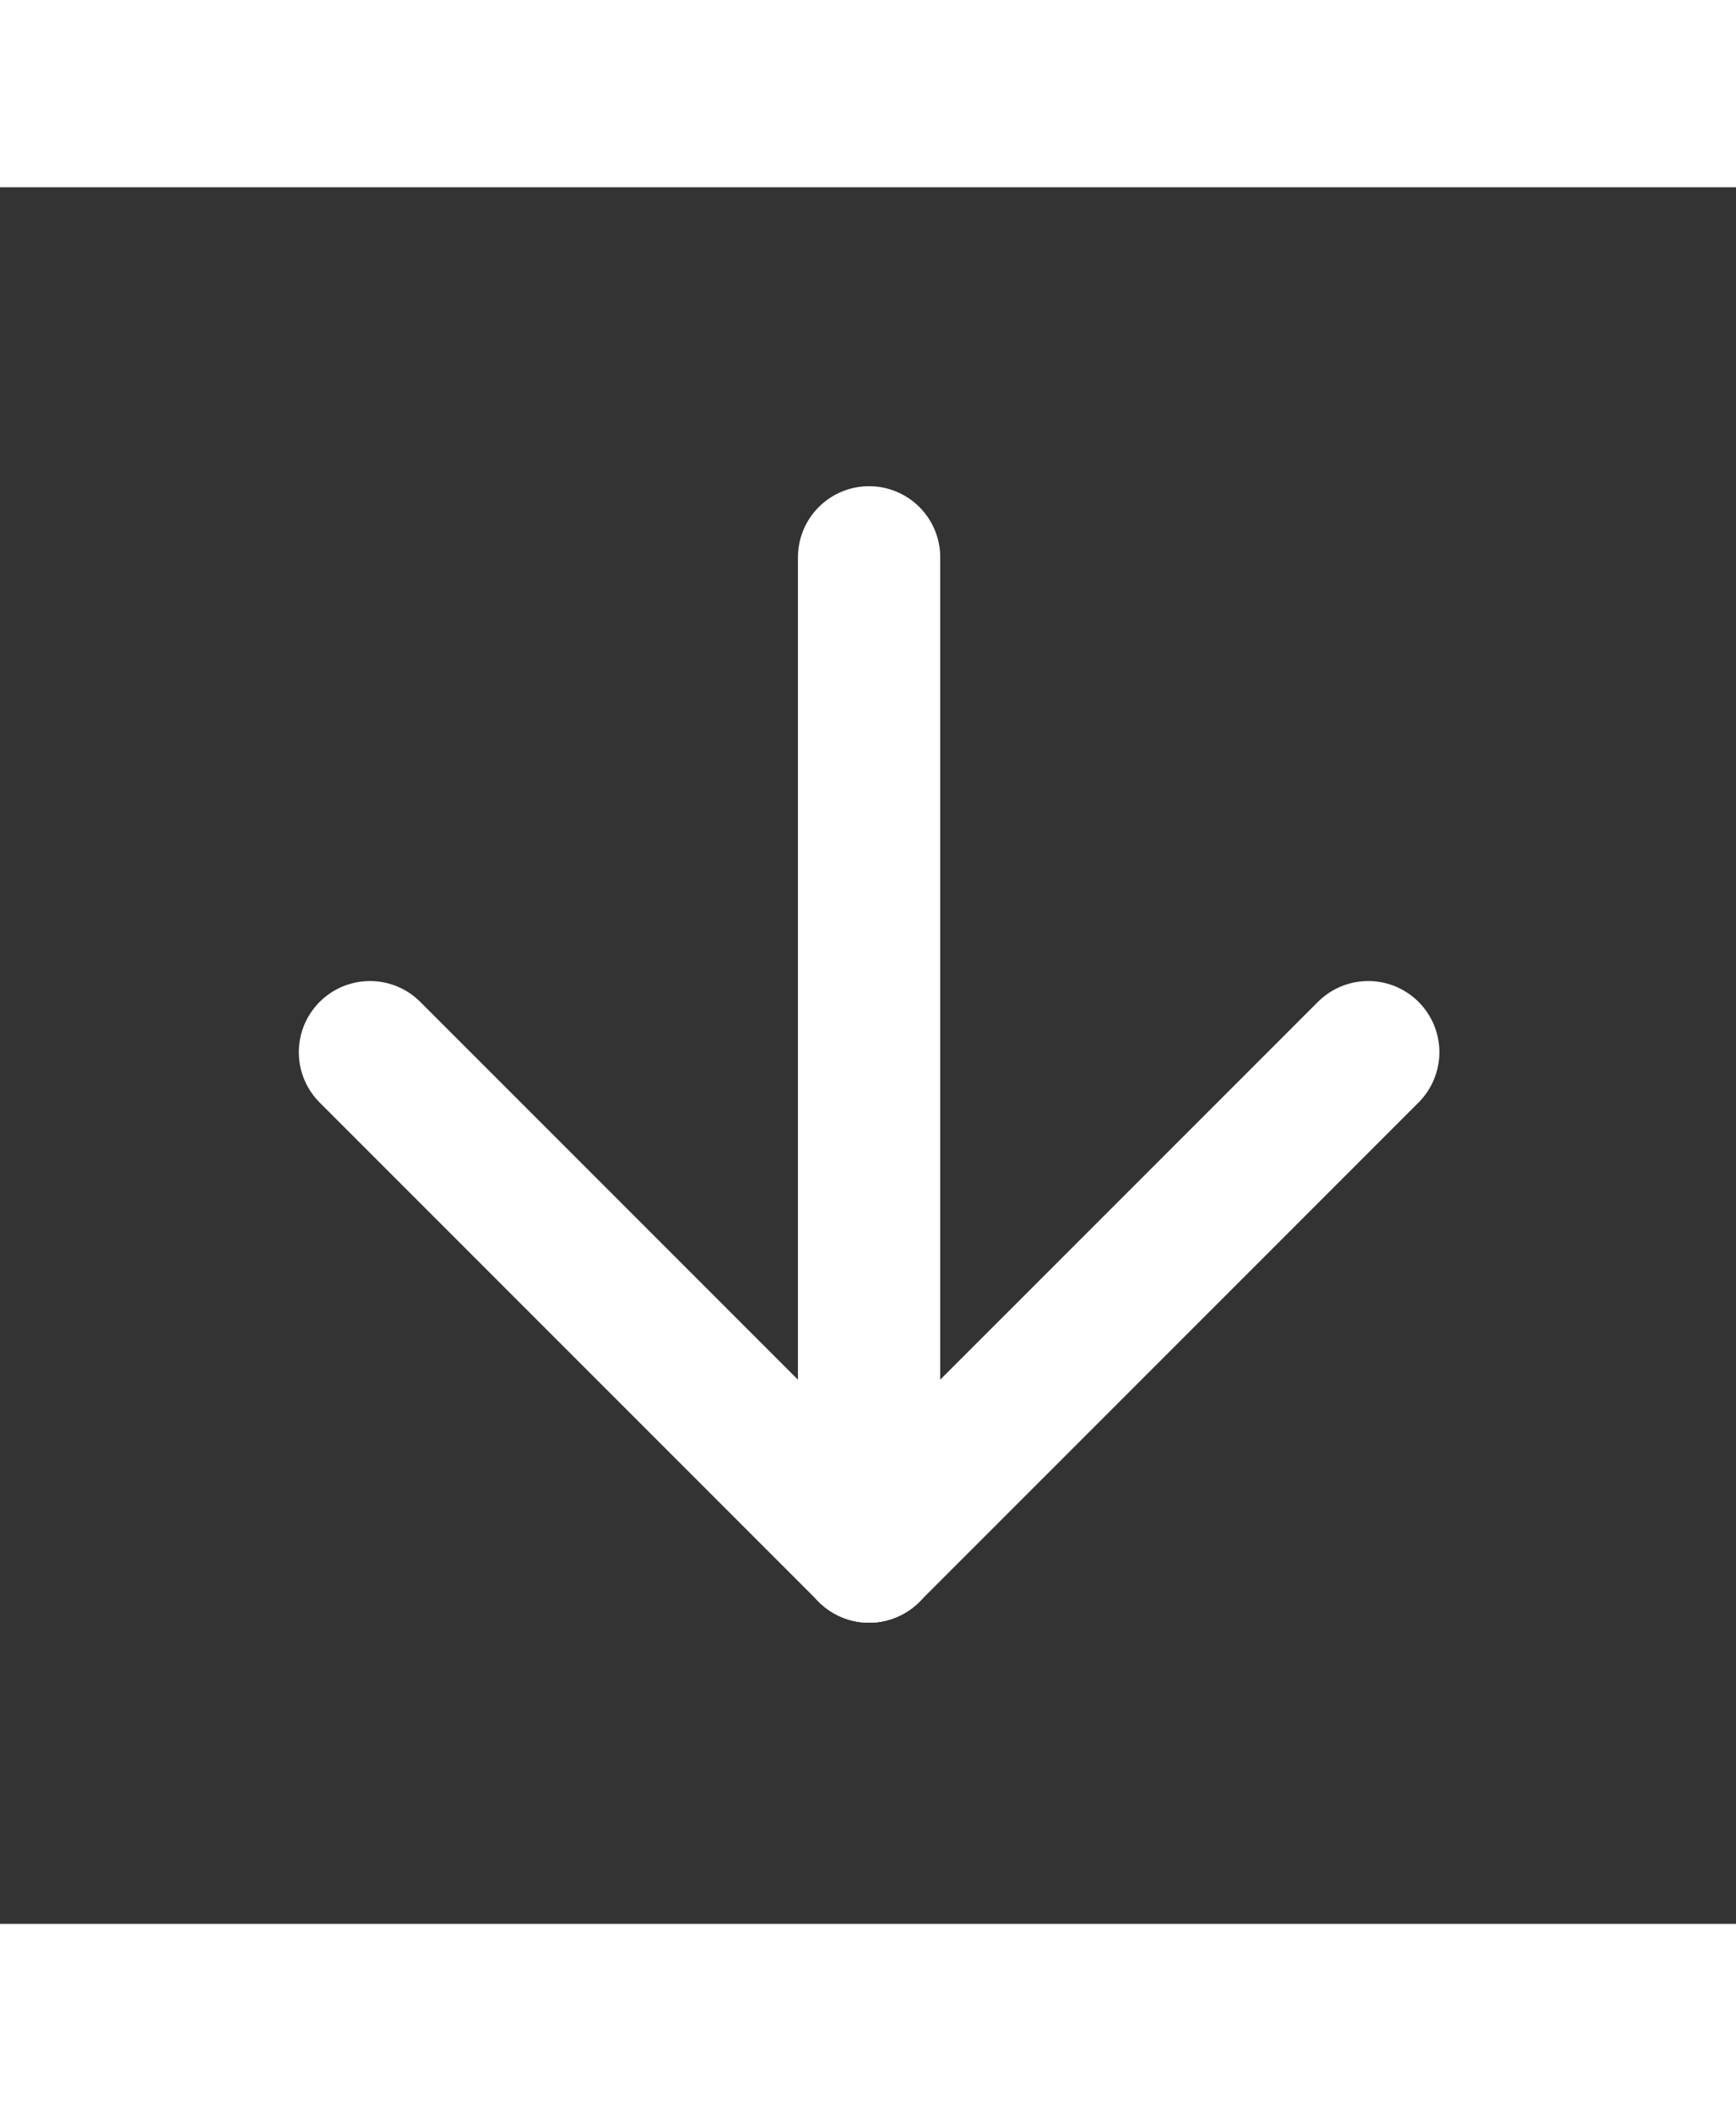
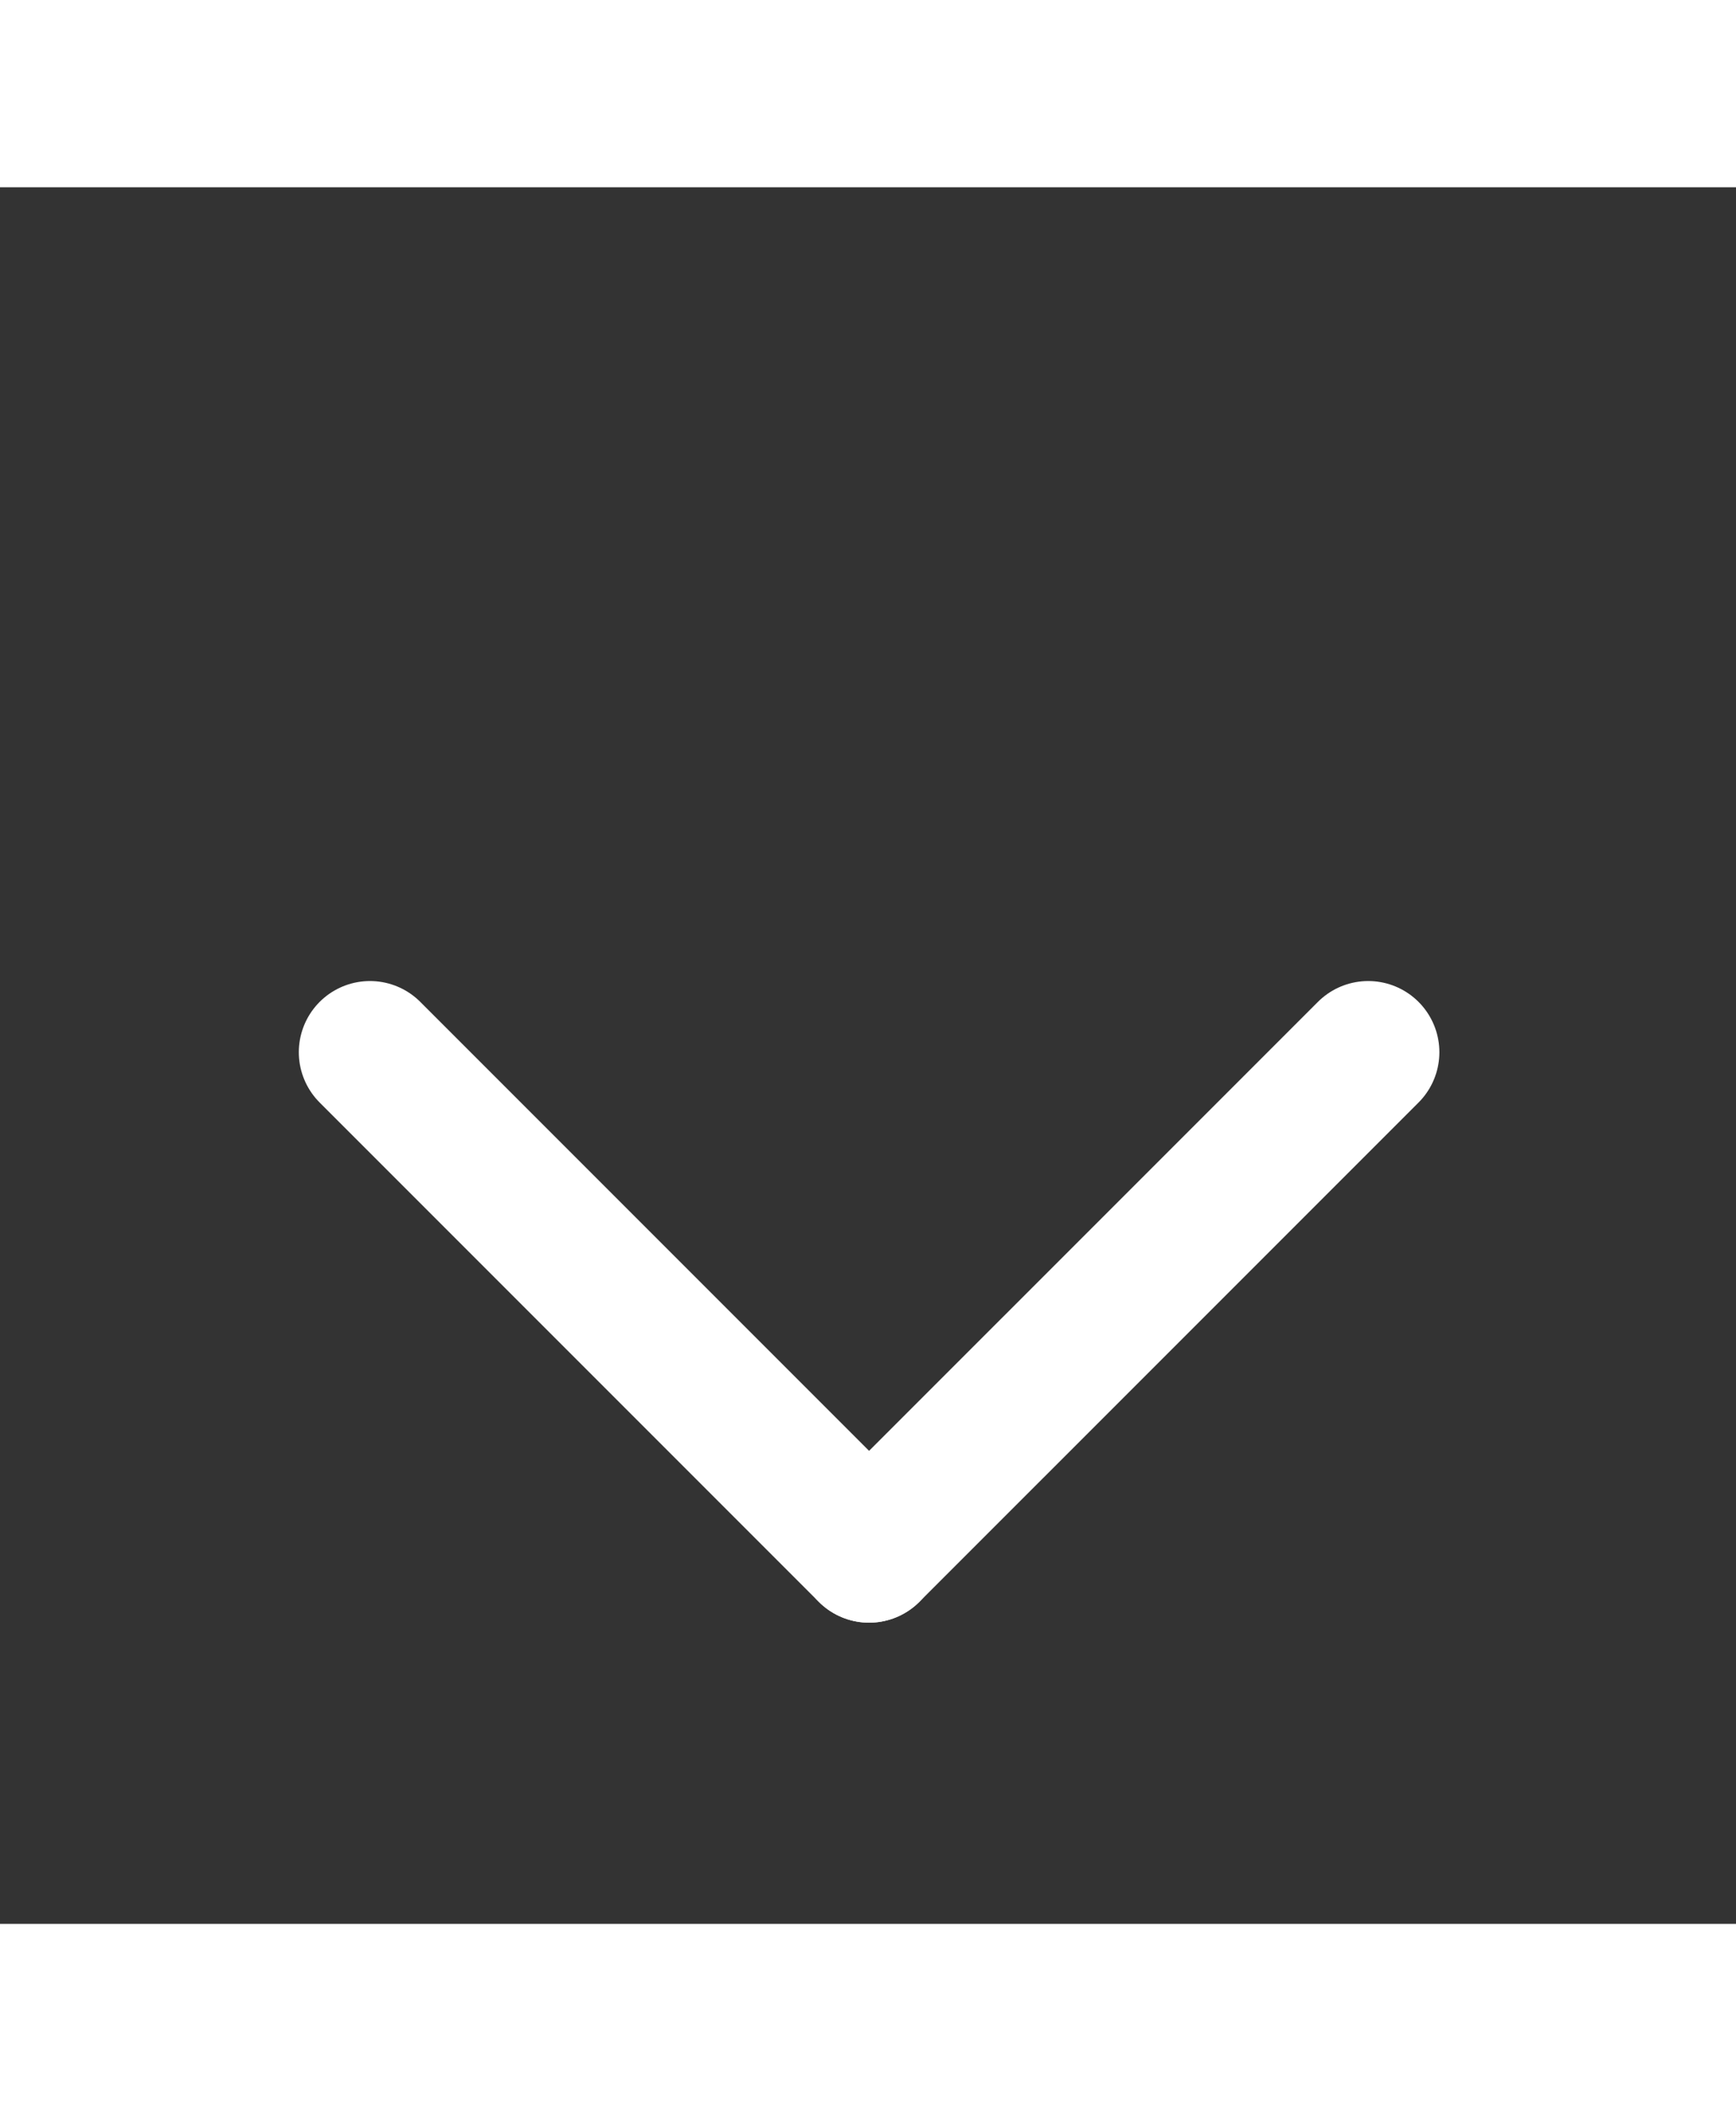
<svg xmlns="http://www.w3.org/2000/svg" version="1.1" x="0" y="0" width="61.077" height="74.25" viewBox="0, 0, 61, 61">
  <rect x="0" y="0" width="61" height="61" fill="#333333" stroke="none" />
  <g id="Layer_1" transform="translate(-1.646, -1.5)">
    <g>
      <path d="M14.646,31.882 L32.184,49.42" fill-opacity="0" stroke="#FFFFFF" stroke-width="5" stroke-linecap="round" />
      <path d="M32.184,49.42 L49.723,31.882" fill-opacity="0" stroke="#FFFFFF" stroke-width="5" stroke-linecap="round" />
-       <path d="M32.184,49.42 L32.184,14.5" fill-opacity="0" stroke="#FFFFFF" stroke-width="5" stroke-linecap="round" />
    </g>
  </g>
</svg>